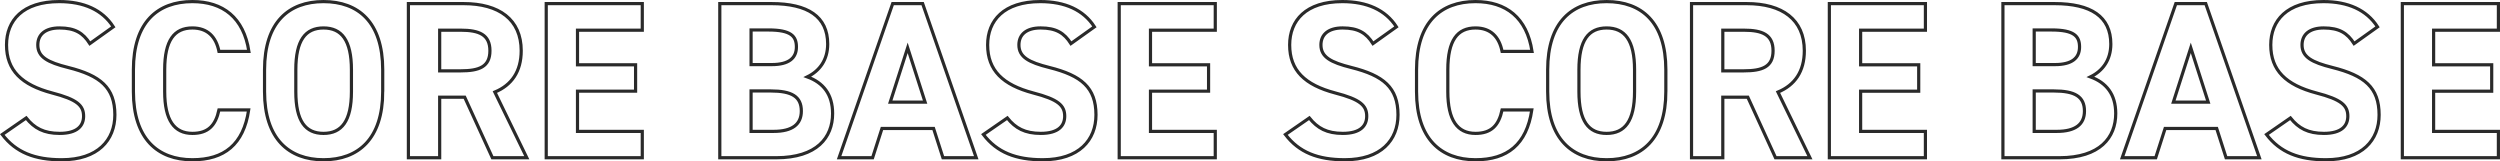
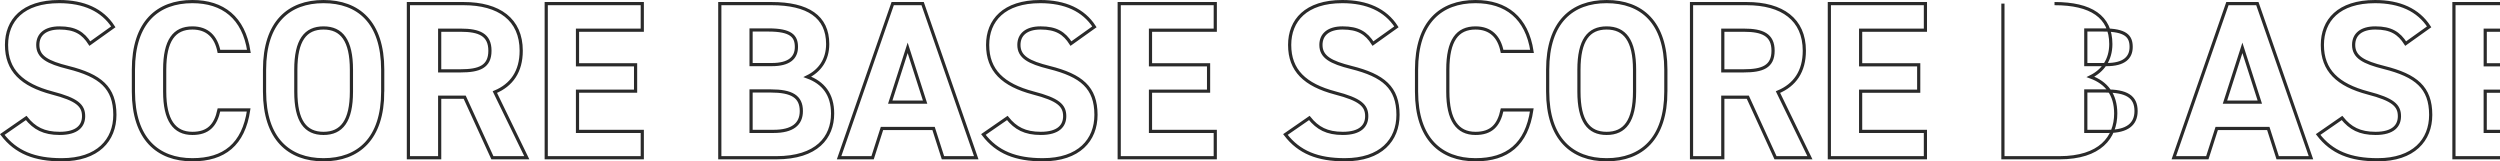
<svg xmlns="http://www.w3.org/2000/svg" width="3133.581" height="202.24">
-   <path data-name="パス 4738" d="M142.021 33.64C128.301 12.36 105.061 2 74.261 2c-45.92 0-66.08 23.8-66.08 54.32 0 31.92 19.04 50.12 57.12 60.2 31.36 8.12 39.48 15.68 39.48 29.12 0 11.76-7.56 21.56-29.96 21.56-19.88 0-31.64-6.44-42-19.32L2.861 168.6c17.08 22.4 40.6 31.64 74.48 31.64 45.36 0 66.64-24.64 66.64-56.28 0-34.16-18.2-49.28-58.52-59.36-25.76-6.44-38.08-13.16-38.08-28.28 0-13.16 9.52-21.28 27.16-21.28 19.6 0 29.68 6.44 38.08 19.6zm169.96 30.8C305.541 22.16 279.501 2 241.141 2c-43.4 0-73.92 25.76-73.92 85.4v27.44c0 59.08 30.52 85.4 73.92 85.4 39.76 0 64.12-19.04 70.56-62.44h-37.24c-4.2 19.6-13.72 29.4-33.32 29.4-22.68 0-34.72-16.52-34.72-52.36V87.4c0-36.96 12.04-52.36 34.72-52.36 19.04 0 29.68 11.2 33.32 29.4zm167.72 50.4V87.4c0-59.64-30.52-85.4-74.2-85.4-43.4 0-73.92 25.76-73.92 85.4v27.44c0 59.08 30.52 85.4 73.92 85.4 43.68 0 74.2-26.32 74.2-85.4zM370.781 87.4c0-36.96 12.04-52.36 34.72-52.36s35 15.4 35 52.36v27.44c0 36.96-12.32 52.36-35 52.36s-34.72-15.4-34.72-52.36zm289.52 110.32l-40.04-82.32c21-8.68 33.04-25.76 33.04-51.8 0-39.2-27.72-59.08-72.24-59.08h-69.16v193.2h39.2v-75.88h31.36l34.72 75.88zM551.101 88.8V37.84h26.32c23.24 0 36.68 5.6 36.68 25.76s-13.44 25.2-36.68 25.2zm133.56-84.28v193.2h120.4v-33.04h-81.2v-50.4h72.8V81.24h-72.8v-43.4h81.2V4.52zm217.56 0v193.2h70.84c50.96 0 70.56-25.48 70.56-55.44 0-24.08-11.76-38.64-31.64-45.92 15.4-7.56 25.48-21.28 25.48-41.16 0-34.44-24.92-50.68-70.56-50.68zm39.2 109.48h24.64c26.32 0 38.36 7 38.36 25.2 0 16.52-11.2 25.48-34.72 25.48h-28.28zm0-76.44h21.84c28.28 0 35 7.84 35 21.28 0 13.72-9.24 22.12-30.8 22.12h-26.04zm152.32 160.16l11.76-36.68h64.68l11.76 36.68h41.72l-67.2-193.2h-37.52l-67.2 193.2zm43.96-137.76l21.84 68.04h-43.68zm234.08-26.32c-13.72-21.28-36.96-31.64-67.76-31.64-45.92 0-66.08 23.8-66.08 54.32 0 31.92 19.04 50.12 57.12 60.2 31.36 8.12 39.48 15.68 39.48 29.12 0 11.76-7.56 21.56-29.96 21.56-19.88 0-31.64-6.44-42-19.32l-29.96 20.72c17.08 22.4 40.6 31.64 74.48 31.64 45.36 0 66.64-24.64 66.64-56.28 0-34.16-18.2-49.28-58.52-59.36-25.76-6.44-38.08-13.16-38.08-28.28 0-13.16 9.52-21.28 27.16-21.28 19.6 0 29.68 6.44 38.08 19.6zm31.08-29.12v193.2h120.4v-33.04h-81.2v-50.4h72.8V81.24h-72.8v-43.4h81.2V4.52zm347.48 29.12c-13.72-21.28-36.96-31.64-67.76-31.64-45.92 0-66.08 23.8-66.08 54.32 0 31.92 19.04 50.12 57.12 60.2 31.36 8.12 39.48 15.68 39.48 29.12 0 11.76-7.56 21.56-29.96 21.56-19.88 0-31.64-6.44-42-19.32l-29.96 20.72c17.08 22.4 40.6 31.64 74.48 31.64 45.36 0 66.64-24.64 66.64-56.28 0-34.16-18.2-49.28-58.52-59.36-25.76-6.44-38.08-13.16-38.08-28.28 0-13.16 9.52-21.28 27.16-21.28 19.6 0 29.68 6.44 38.08 19.6zm169.96 30.8c-6.44-42.28-32.48-62.44-70.84-62.44-43.4 0-73.92 25.76-73.92 85.4v27.44c0 59.08 30.52 85.4 73.92 85.4 39.76 0 64.12-19.04 70.56-62.44h-37.24c-4.2 19.6-13.72 29.4-33.32 29.4-22.68 0-34.72-16.52-34.72-52.36V87.4c0-36.96 12.04-52.36 34.72-52.36 19.04 0 29.68 11.2 33.32 29.4zm167.72 50.4V87.4c0-59.64-30.52-85.4-74.2-85.4-43.4 0-73.92 25.76-73.92 85.4v27.44c0 59.08 30.52 85.4 73.92 85.4 43.68 0 74.2-26.32 74.2-85.4zm-108.92-27.44c0-36.96 12.04-52.36 34.72-52.36s35 15.4 35 52.36v27.44c0 36.96-12.32 52.36-35 52.36s-34.72-15.4-34.72-52.36zm289.52 110.32l-40.04-82.32c21-8.68 33.04-25.76 33.04-51.8 0-39.2-27.72-59.08-72.24-59.08h-69.16v193.2h39.2v-75.88h31.36l34.72 75.88zm-109.2-108.92V37.84h26.32c23.24 0 36.68 5.6 36.68 25.76s-13.44 25.2-36.68 25.2zm133.56-84.28v193.2h120.4v-33.04h-81.2v-50.4h72.8V81.24h-72.8v-43.4h81.2V4.52zm217.56 0v193.2h70.84c50.96 0 70.56-25.48 70.56-55.44 0-24.08-11.76-38.64-31.64-45.92 15.4-7.56 25.48-21.28 25.48-41.16 0-34.44-24.92-50.68-70.56-50.68zm39.2 109.48h24.64c26.32 0 38.36 7 38.36 25.2 0 16.52-11.2 25.48-34.72 25.48h-28.28zm0-76.44h21.84c28.28 0 35 7.84 35 21.28 0 13.72-9.24 22.12-30.8 22.12h-26.04zm152.32 160.16l11.76-36.68h64.68l11.76 36.68h41.72l-67.2-193.2h-37.52l-67.2 193.2zm43.96-137.76l21.84 68.04h-43.68zm234.08-26.32c-13.72-21.28-36.96-31.64-67.76-31.64-45.92 0-66.08 23.8-66.08 54.32 0 31.92 19.04 50.12 57.12 60.2 31.36 8.12 39.48 15.68 39.48 29.12 0 11.76-7.56 21.56-29.96 21.56-19.88 0-31.64-6.44-42-19.32l-29.96 20.72c17.08 22.4 40.6 31.64 74.48 31.64 45.36 0 66.64-24.64 66.64-56.28 0-34.16-18.2-49.28-58.52-59.36-25.76-6.44-38.08-13.16-38.08-28.28 0-13.16 9.52-21.28 27.16-21.28 19.6 0 29.68 6.44 38.08 19.6zm31.08-29.12v193.2h120.4v-33.04h-81.2v-50.4h72.8V81.24h-72.8v-43.4h81.2V4.52z" fill="none" stroke="#2a2a2a" stroke-width="4" />
+   <path data-name="パス 4738" d="M142.021 33.64C128.301 12.36 105.061 2 74.261 2c-45.92 0-66.08 23.8-66.08 54.32 0 31.92 19.04 50.12 57.12 60.2 31.36 8.12 39.48 15.68 39.48 29.12 0 11.76-7.56 21.56-29.96 21.56-19.88 0-31.64-6.44-42-19.32L2.861 168.6c17.08 22.4 40.6 31.64 74.48 31.64 45.36 0 66.64-24.64 66.64-56.28 0-34.16-18.2-49.28-58.52-59.36-25.76-6.44-38.08-13.16-38.08-28.28 0-13.16 9.52-21.28 27.16-21.28 19.6 0 29.68 6.44 38.08 19.6zm169.96 30.8C305.541 22.16 279.501 2 241.141 2c-43.4 0-73.92 25.76-73.92 85.4v27.44c0 59.08 30.52 85.4 73.92 85.4 39.76 0 64.12-19.04 70.56-62.44h-37.24c-4.2 19.6-13.72 29.4-33.32 29.4-22.68 0-34.72-16.52-34.72-52.36V87.4c0-36.96 12.04-52.36 34.72-52.36 19.04 0 29.68 11.2 33.32 29.4zm167.72 50.4V87.4c0-59.64-30.52-85.4-74.2-85.4-43.4 0-73.92 25.76-73.92 85.4v27.44c0 59.08 30.52 85.4 73.92 85.4 43.68 0 74.2-26.32 74.2-85.4zM370.781 87.4c0-36.96 12.04-52.36 34.72-52.36s35 15.4 35 52.36v27.44c0 36.96-12.32 52.36-35 52.36s-34.72-15.4-34.72-52.36zm289.52 110.32l-40.04-82.32c21-8.68 33.04-25.76 33.04-51.8 0-39.2-27.72-59.08-72.24-59.08h-69.16v193.2h39.2v-75.88h31.36l34.72 75.88zM551.101 88.8V37.84h26.32c23.24 0 36.68 5.6 36.68 25.76s-13.44 25.2-36.68 25.2zm133.56-84.28v193.2h120.4v-33.04h-81.2v-50.4h72.8V81.24h-72.8v-43.4h81.2V4.52zm217.56 0v193.2h70.84c50.96 0 70.56-25.48 70.56-55.44 0-24.08-11.76-38.64-31.64-45.92 15.4-7.56 25.48-21.28 25.48-41.16 0-34.44-24.92-50.68-70.56-50.68zm39.2 109.48h24.64c26.32 0 38.36 7 38.36 25.2 0 16.52-11.2 25.48-34.72 25.48h-28.28zm0-76.44h21.84c28.28 0 35 7.84 35 21.28 0 13.72-9.24 22.12-30.8 22.12h-26.04zm152.32 160.16l11.76-36.68h64.68l11.76 36.68h41.72l-67.2-193.2h-37.52l-67.2 193.2zm43.96-137.76l21.84 68.04h-43.68zm234.08-26.32c-13.72-21.28-36.96-31.64-67.76-31.64-45.92 0-66.08 23.8-66.08 54.32 0 31.92 19.04 50.12 57.12 60.2 31.36 8.12 39.48 15.68 39.48 29.12 0 11.76-7.56 21.56-29.96 21.56-19.88 0-31.64-6.44-42-19.32l-29.96 20.72c17.08 22.4 40.6 31.64 74.48 31.64 45.36 0 66.64-24.64 66.64-56.28 0-34.16-18.2-49.28-58.52-59.36-25.76-6.44-38.08-13.16-38.08-28.28 0-13.16 9.52-21.28 27.16-21.28 19.6 0 29.68 6.44 38.08 19.6zm31.08-29.12v193.2h120.4v-33.04h-81.2v-50.4h72.8V81.24h-72.8v-43.4h81.2V4.52zm347.48 29.12c-13.72-21.28-36.96-31.64-67.76-31.64-45.92 0-66.08 23.8-66.08 54.32 0 31.92 19.04 50.12 57.12 60.2 31.36 8.12 39.48 15.68 39.48 29.12 0 11.76-7.56 21.56-29.96 21.56-19.88 0-31.64-6.44-42-19.32l-29.96 20.72c17.08 22.4 40.6 31.64 74.48 31.64 45.36 0 66.64-24.64 66.64-56.28 0-34.16-18.2-49.28-58.52-59.36-25.76-6.44-38.08-13.16-38.08-28.28 0-13.16 9.52-21.28 27.16-21.28 19.6 0 29.68 6.44 38.08 19.6zm169.96 30.8c-6.44-42.28-32.48-62.44-70.84-62.44-43.4 0-73.92 25.76-73.92 85.4v27.44c0 59.08 30.52 85.4 73.92 85.4 39.76 0 64.12-19.04 70.56-62.44h-37.24c-4.2 19.6-13.72 29.4-33.32 29.4-22.68 0-34.72-16.52-34.72-52.36V87.4c0-36.96 12.04-52.36 34.72-52.36 19.04 0 29.68 11.2 33.32 29.4zm167.72 50.4V87.4c0-59.64-30.52-85.4-74.2-85.4-43.4 0-73.92 25.76-73.92 85.4v27.44c0 59.08 30.52 85.4 73.92 85.4 43.68 0 74.2-26.32 74.2-85.4zm-108.92-27.44c0-36.96 12.04-52.36 34.72-52.36s35 15.4 35 52.36v27.44c0 36.96-12.32 52.36-35 52.36s-34.72-15.4-34.72-52.36zm289.52 110.32l-40.04-82.32c21-8.68 33.04-25.76 33.04-51.8 0-39.2-27.72-59.08-72.24-59.08h-69.16v193.2h39.2v-75.88h31.36l34.72 75.88zm-109.2-108.92V37.84h26.32c23.24 0 36.68 5.6 36.68 25.76s-13.44 25.2-36.68 25.2zm133.56-84.28v193.2h120.4v-33.04h-81.2v-50.4h72.8V81.24h-72.8v-43.4h81.2V4.52zm217.56 0v193.2h70.84c50.96 0 70.56-25.48 70.56-55.44 0-24.08-11.76-38.64-31.64-45.92 15.4-7.56 25.48-21.28 25.48-41.16 0-34.44-24.92-50.68-70.56-50.68m39.2 109.48h24.64c26.32 0 38.36 7 38.36 25.2 0 16.52-11.2 25.48-34.72 25.48h-28.28zm0-76.44h21.84c28.28 0 35 7.84 35 21.28 0 13.72-9.24 22.12-30.8 22.12h-26.04zm152.32 160.16l11.76-36.68h64.68l11.76 36.68h41.72l-67.2-193.2h-37.52l-67.2 193.2zm43.96-137.76l21.84 68.04h-43.68zm234.08-26.32c-13.72-21.28-36.96-31.64-67.76-31.64-45.92 0-66.08 23.8-66.08 54.32 0 31.92 19.04 50.12 57.12 60.2 31.36 8.12 39.48 15.68 39.48 29.12 0 11.76-7.56 21.56-29.96 21.56-19.88 0-31.64-6.44-42-19.32l-29.96 20.72c17.08 22.4 40.6 31.64 74.48 31.64 45.36 0 66.64-24.64 66.64-56.28 0-34.16-18.2-49.28-58.52-59.36-25.76-6.44-38.08-13.16-38.08-28.28 0-13.16 9.52-21.28 27.16-21.28 19.6 0 29.68 6.44 38.08 19.6zm31.08-29.12v193.2h120.4v-33.04h-81.2v-50.4h72.8V81.24h-72.8v-43.4h81.2V4.52z" fill="none" stroke="#2a2a2a" stroke-width="4" />
</svg>